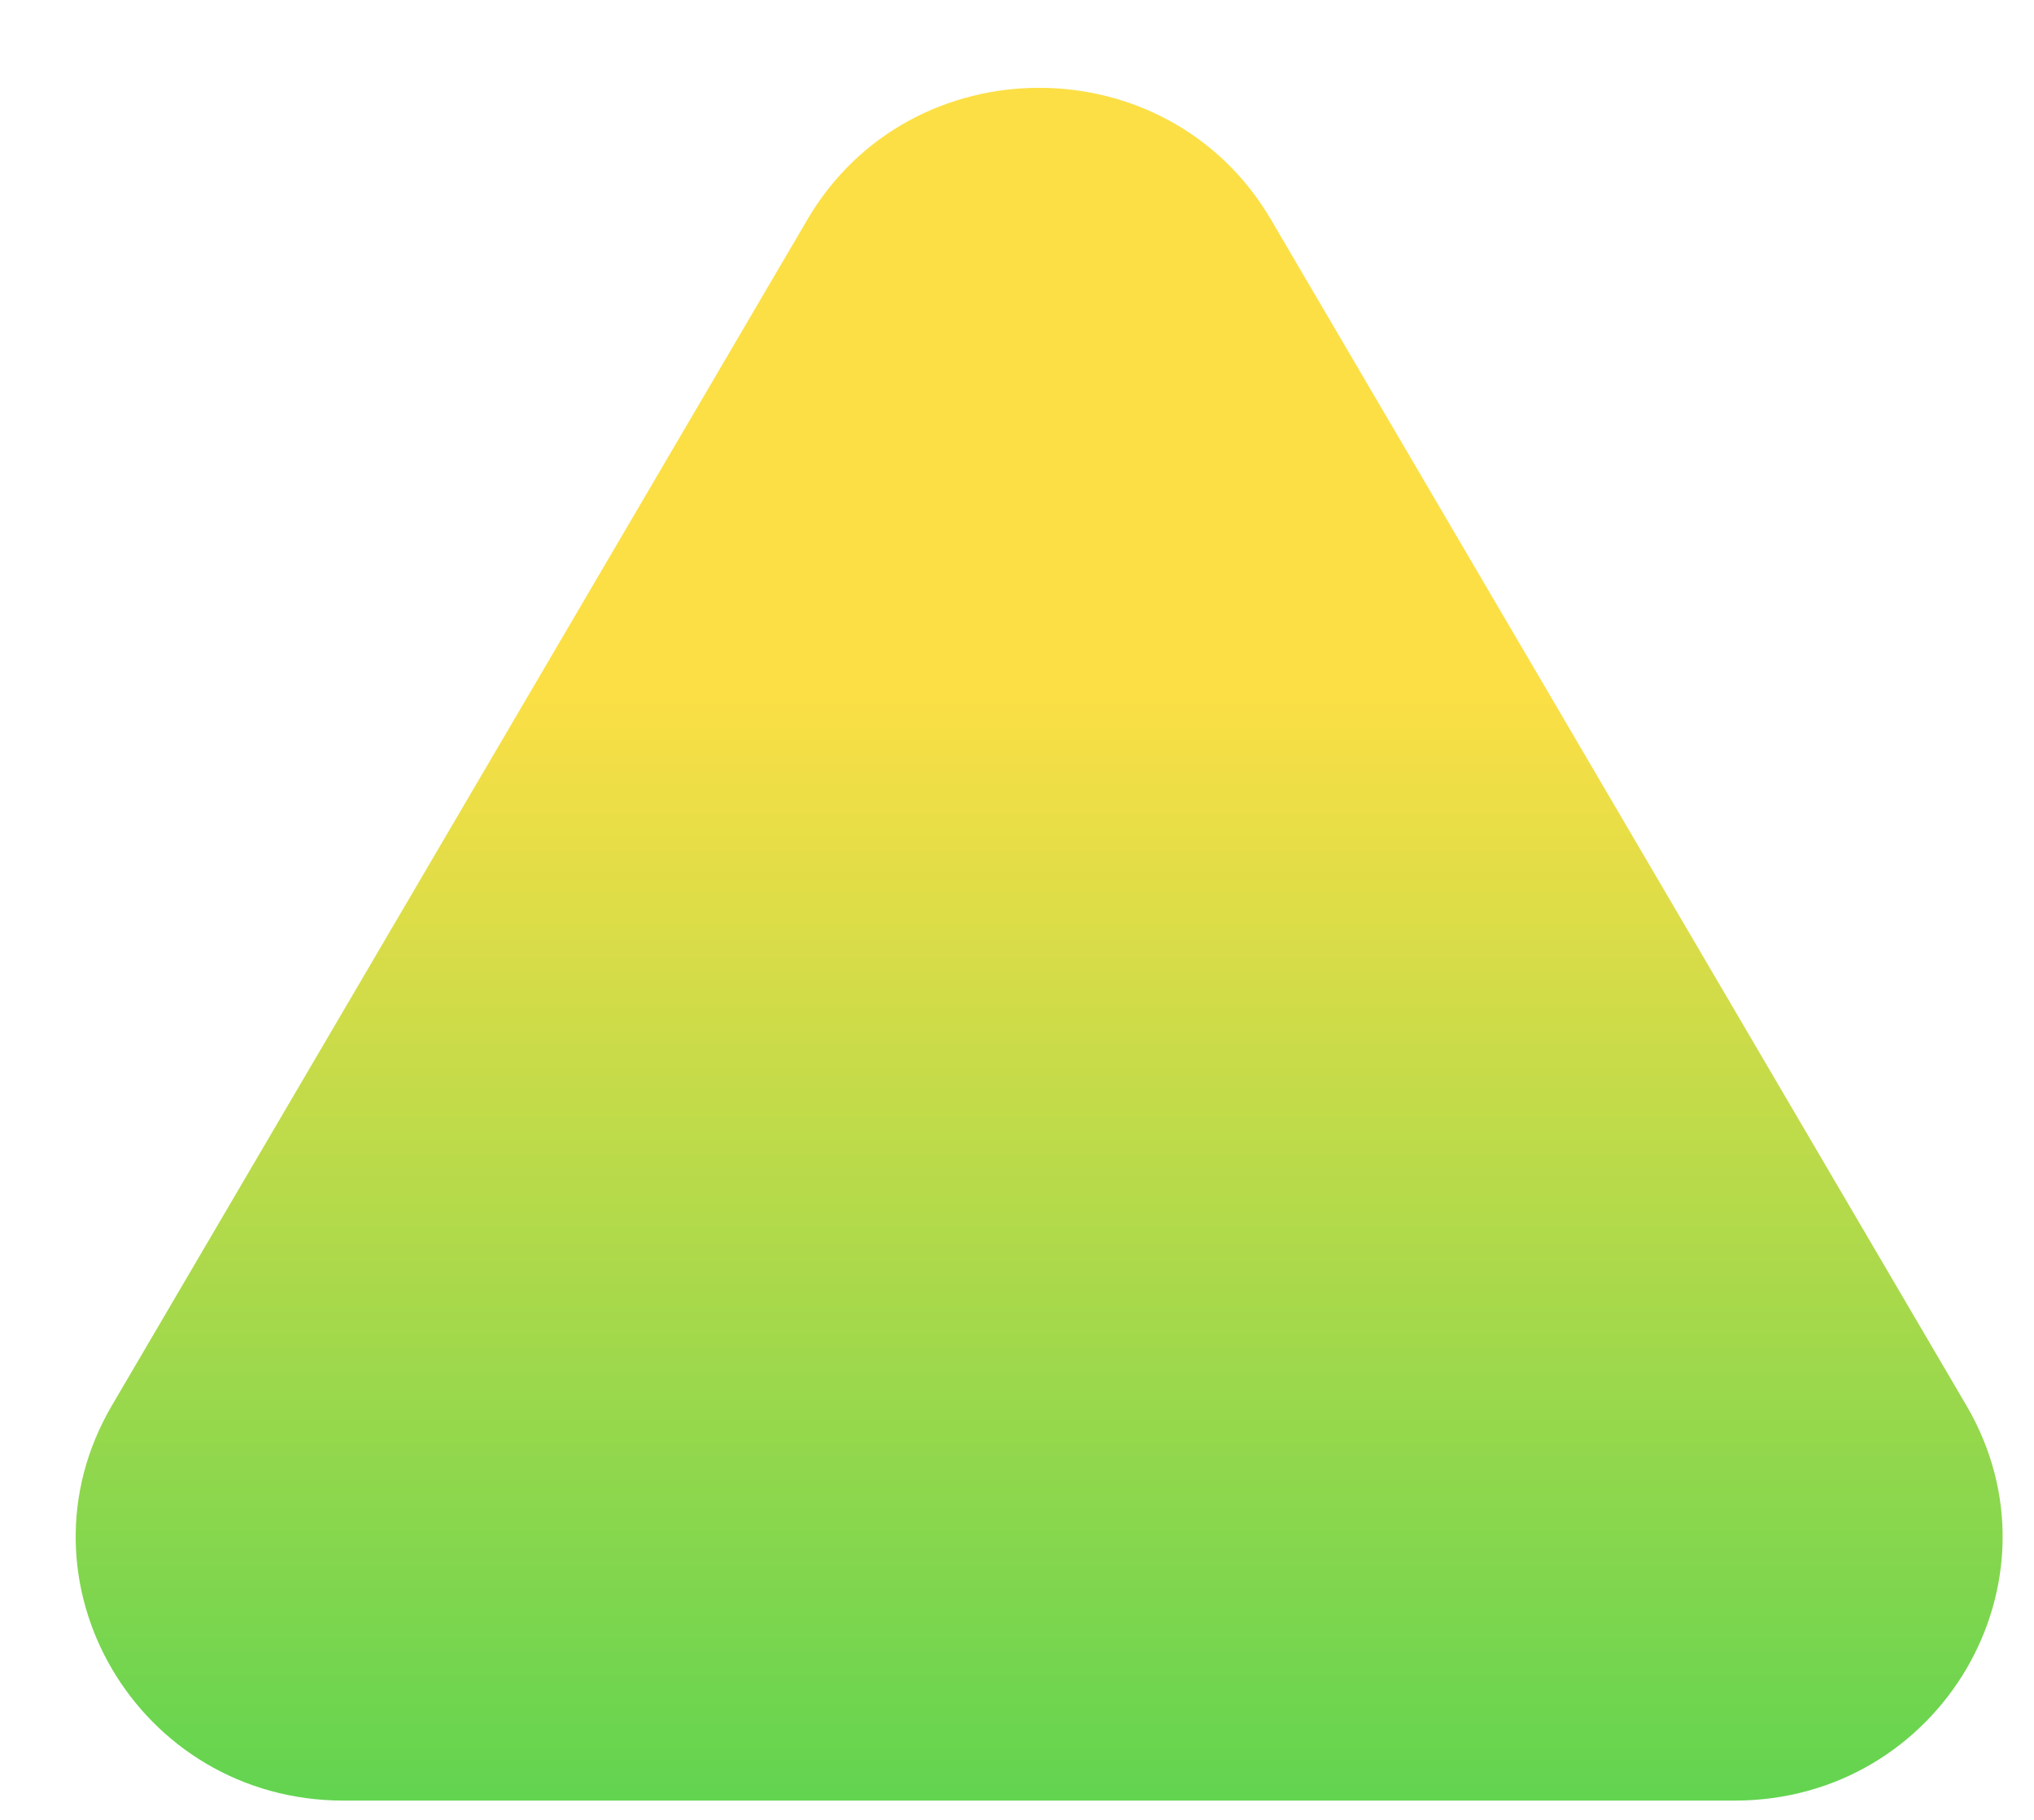
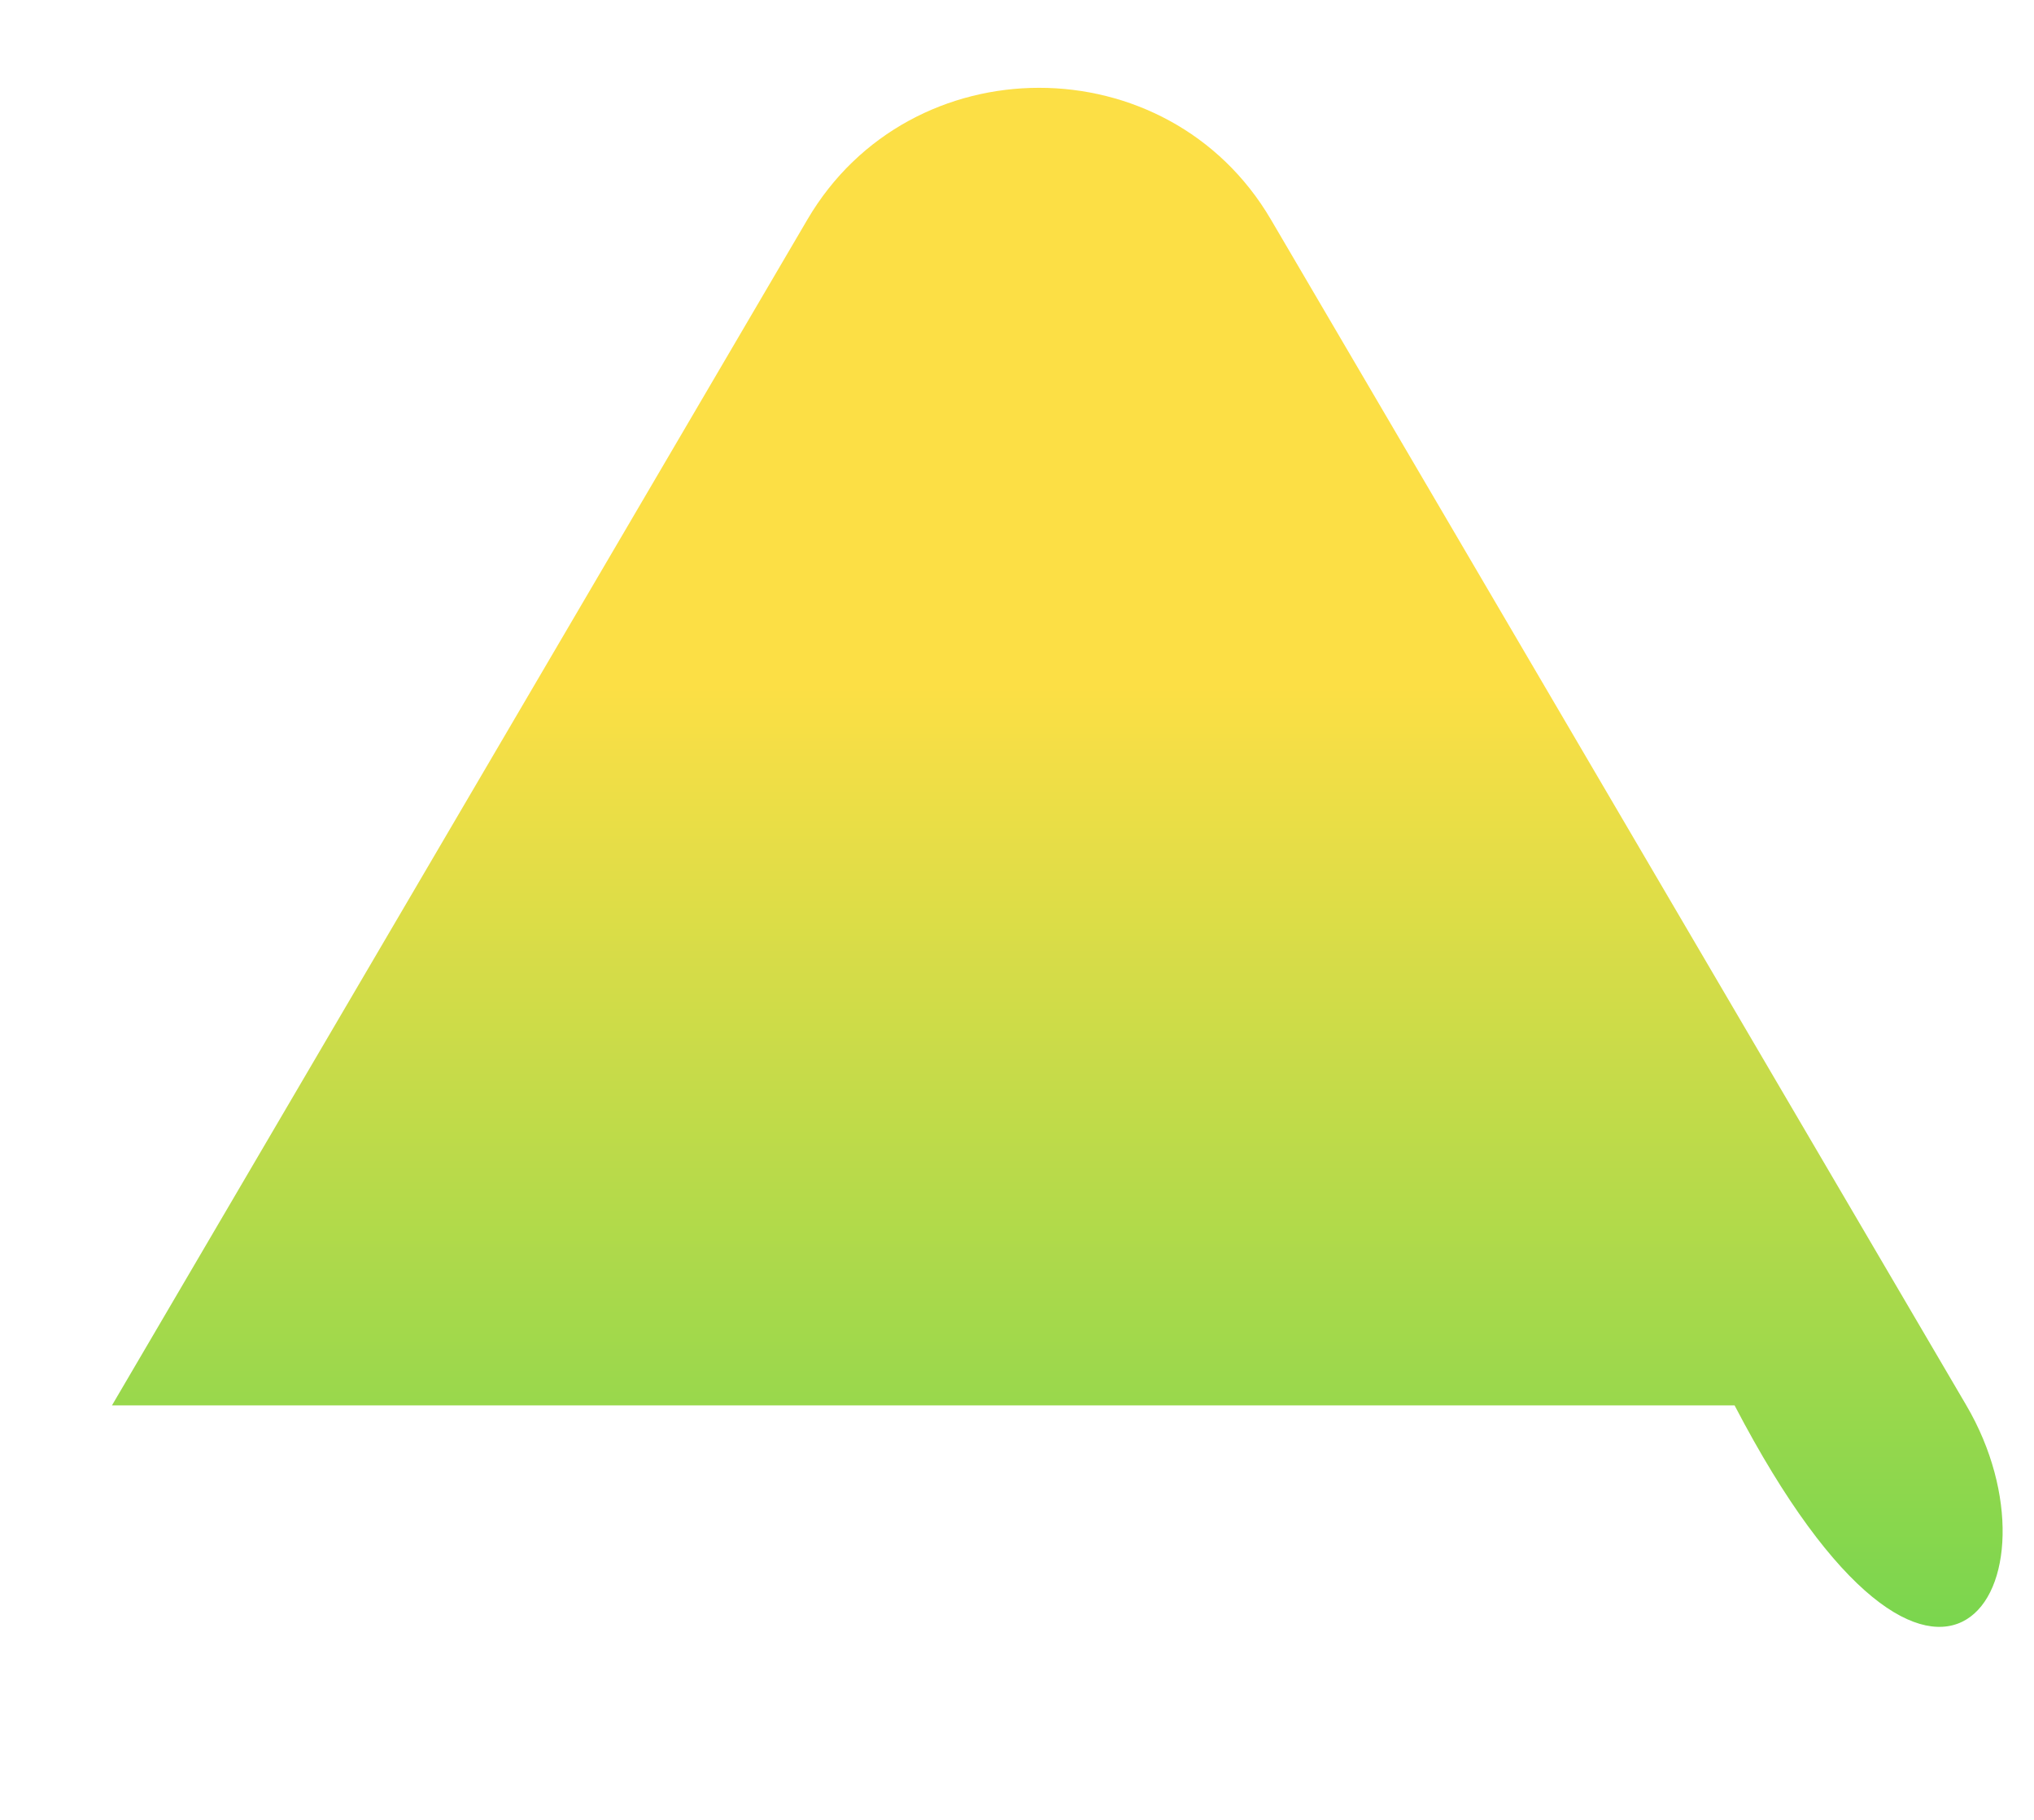
<svg xmlns="http://www.w3.org/2000/svg" width="19" height="17" viewBox="0 0 19 17" fill="none">
-   <path d="M11.872 2.051C10.91 0.41 8.504 0.41 7.542 2.051L1.046 13.128C0.083 14.769 1.286 16.82 3.211 16.82H16.203C18.128 16.82 19.331 14.769 18.368 13.128L11.872 2.051Z" fill="url(#paint0_linear_28_388)" />
+   <path d="M11.872 2.051C10.91 0.41 8.504 0.41 7.542 2.051L1.046 13.128H16.203C18.128 16.82 19.331 14.769 18.368 13.128L11.872 2.051Z" fill="url(#paint0_linear_28_388)" />
  <defs>
    <linearGradient id="paint0_linear_28_388" x1="9.707" y1="0.82" x2="9.707" y2="16.82" gradientUnits="userSpaceOnUse">
      <stop offset="0.35" stop-color="#FCDF45" />
      <stop offset="1" stop-color="#62D450" />
    </linearGradient>
  </defs>
</svg>